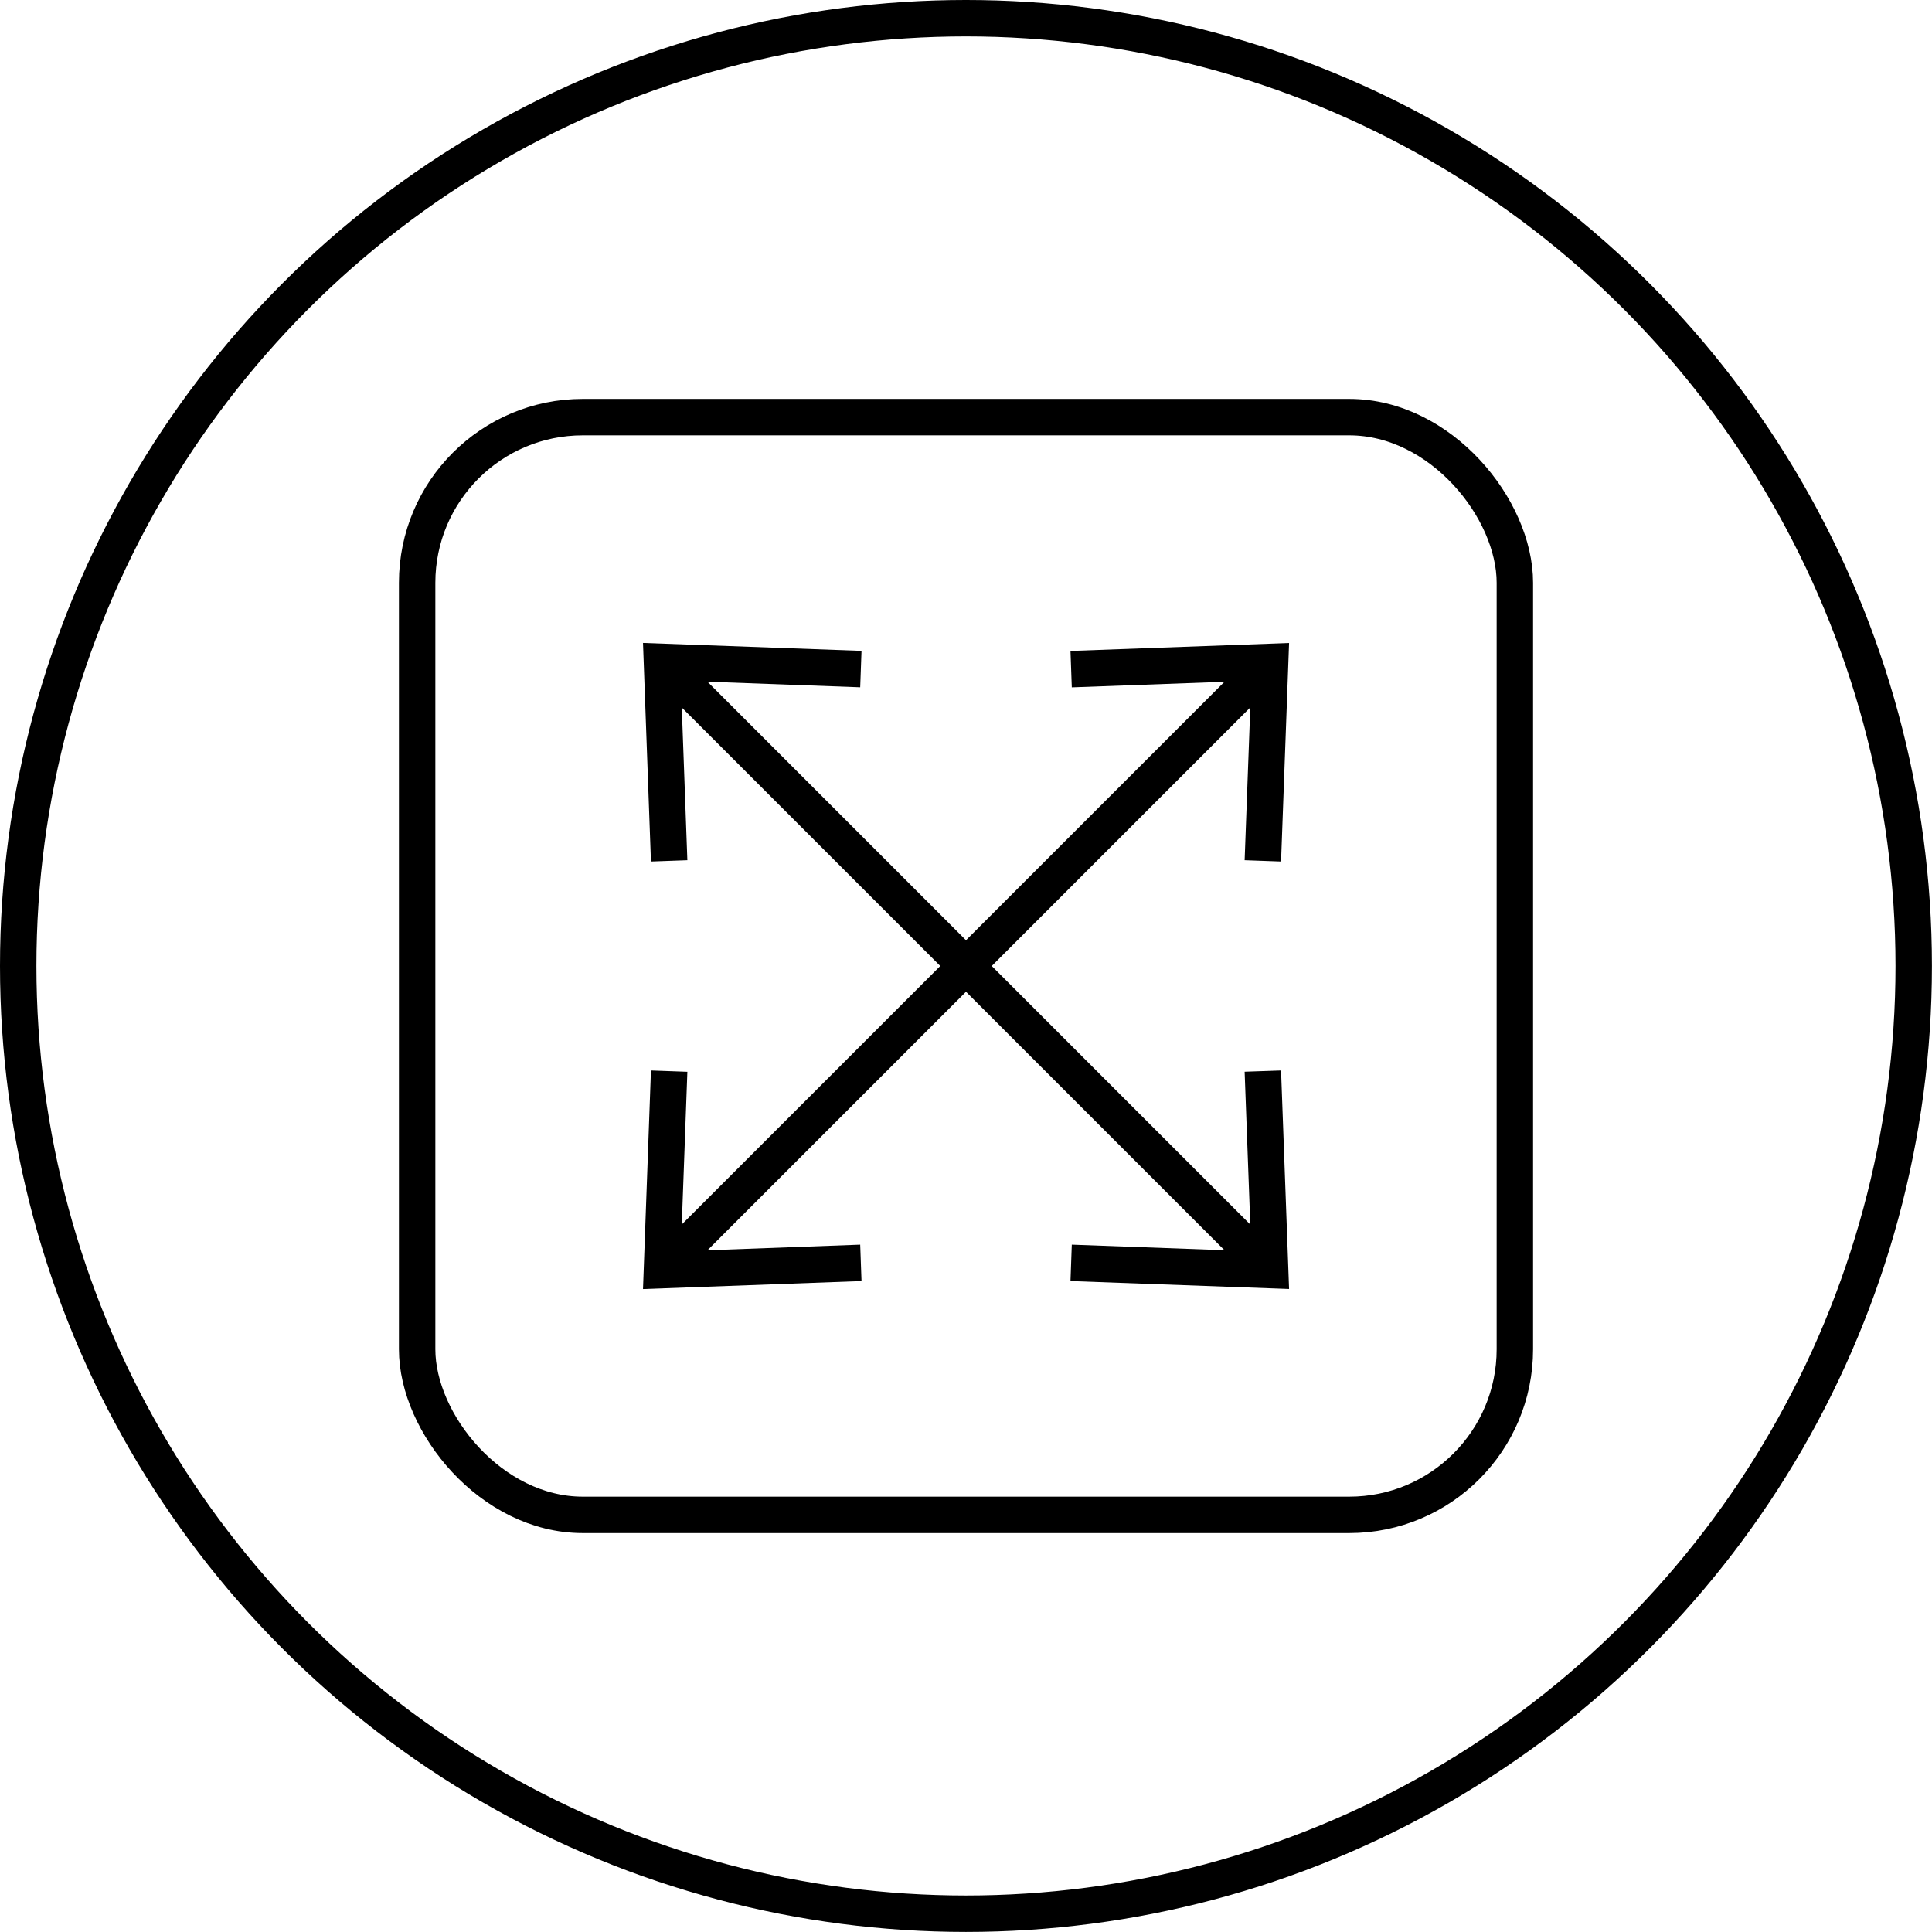
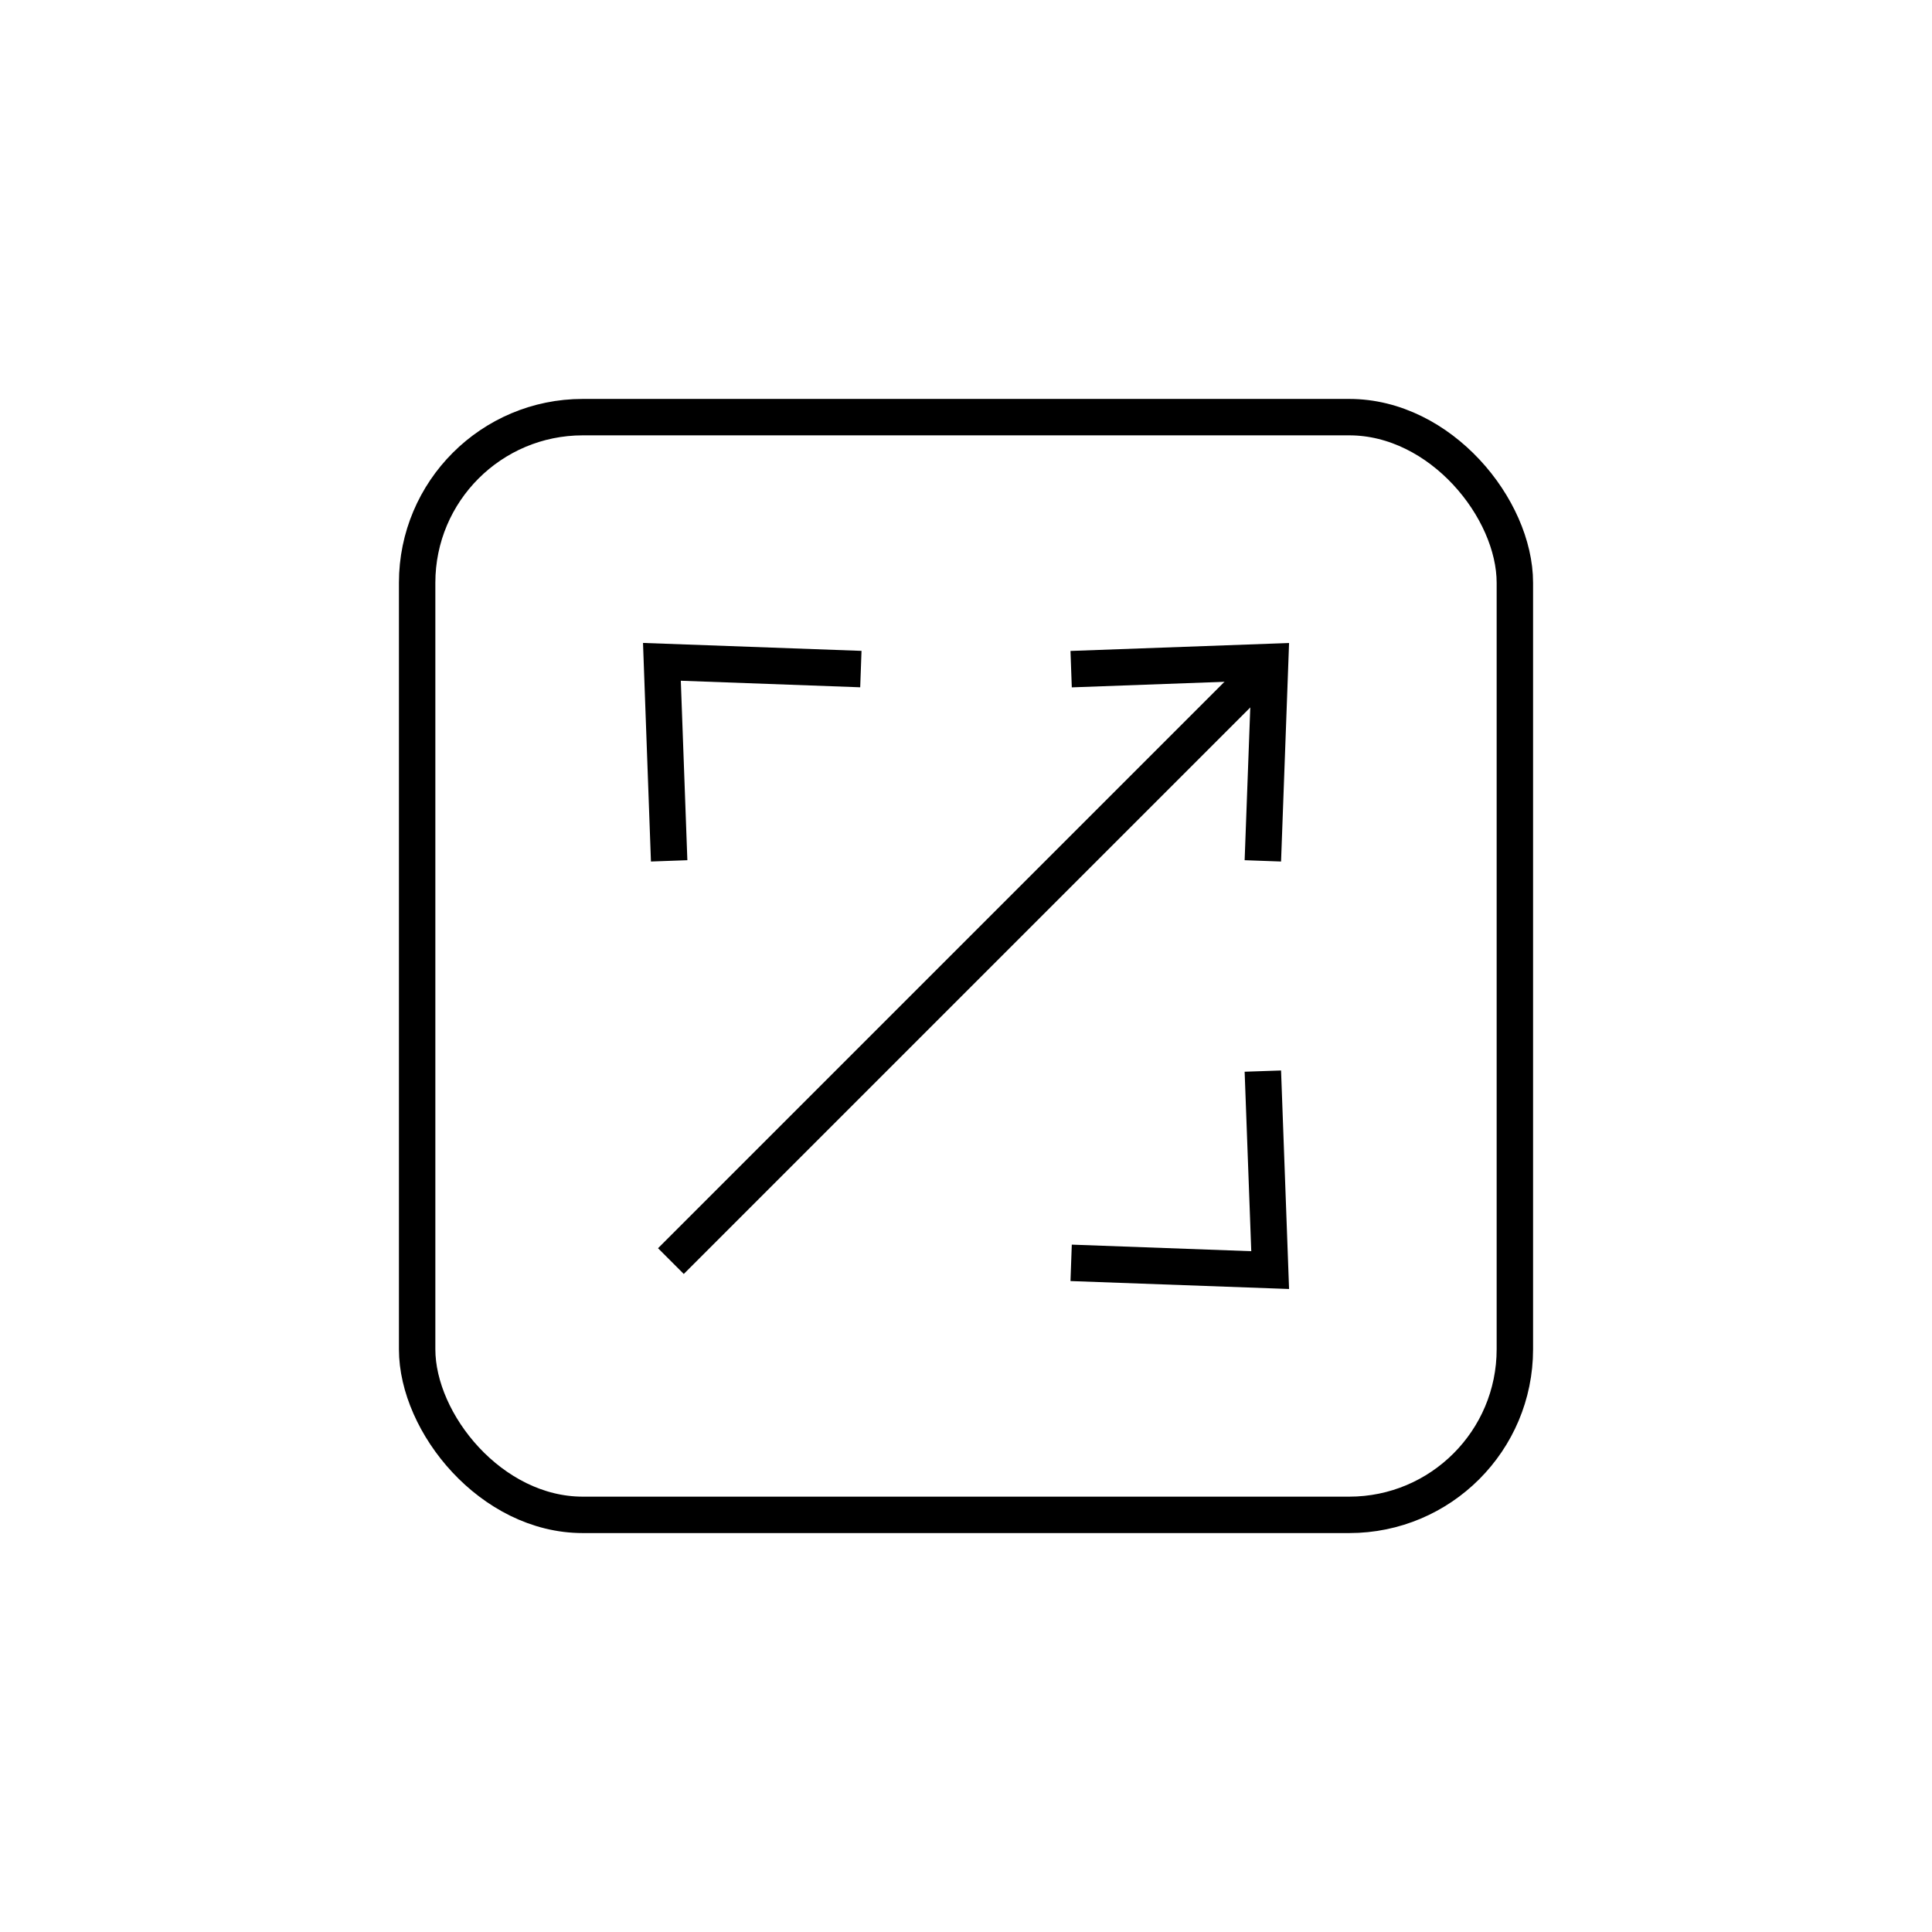
<svg xmlns="http://www.w3.org/2000/svg" id="Capa_1" data-name="Capa 1" viewBox="0 0 265.25 265.25">
  <defs>
    <style>.cls-1{fill:none;stroke:#000;stroke-miterlimit:10;stroke-width:5px;}</style>
  </defs>
  <title>tamaño</title>
-   <circle class="cls-1" cx="132.62" cy="132.62" r="130.12" />
  <rect class="cls-1" x="57.27" y="57.27" width="150.71" height="150.71" rx="22.74" ry="22.74" />
  <line class="cls-1" x1="92.11" y1="173.14" x2="173.14" y2="92.11" />
-   <polygon points="118.28 175.88 118.1 170.88 93.47 171.79 94.37 147.15 89.37 146.97 88.28 176.98 118.28 175.88" />
  <polygon points="175.88 118.28 170.88 118.1 171.79 93.47 147.15 94.37 146.97 89.37 176.98 88.28 175.88 118.28" />
-   <line class="cls-1" x1="173.14" y1="173.14" x2="92.11" y2="92.11" />
  <polygon points="175.88 146.97 170.88 147.14 171.79 171.78 147.15 170.88 146.97 175.88 176.98 176.97 175.88 146.97" />
  <polygon points="118.28 89.36 118.1 94.36 93.47 93.46 94.37 118.1 89.37 118.28 88.28 88.27 118.28 89.36" />
</svg>